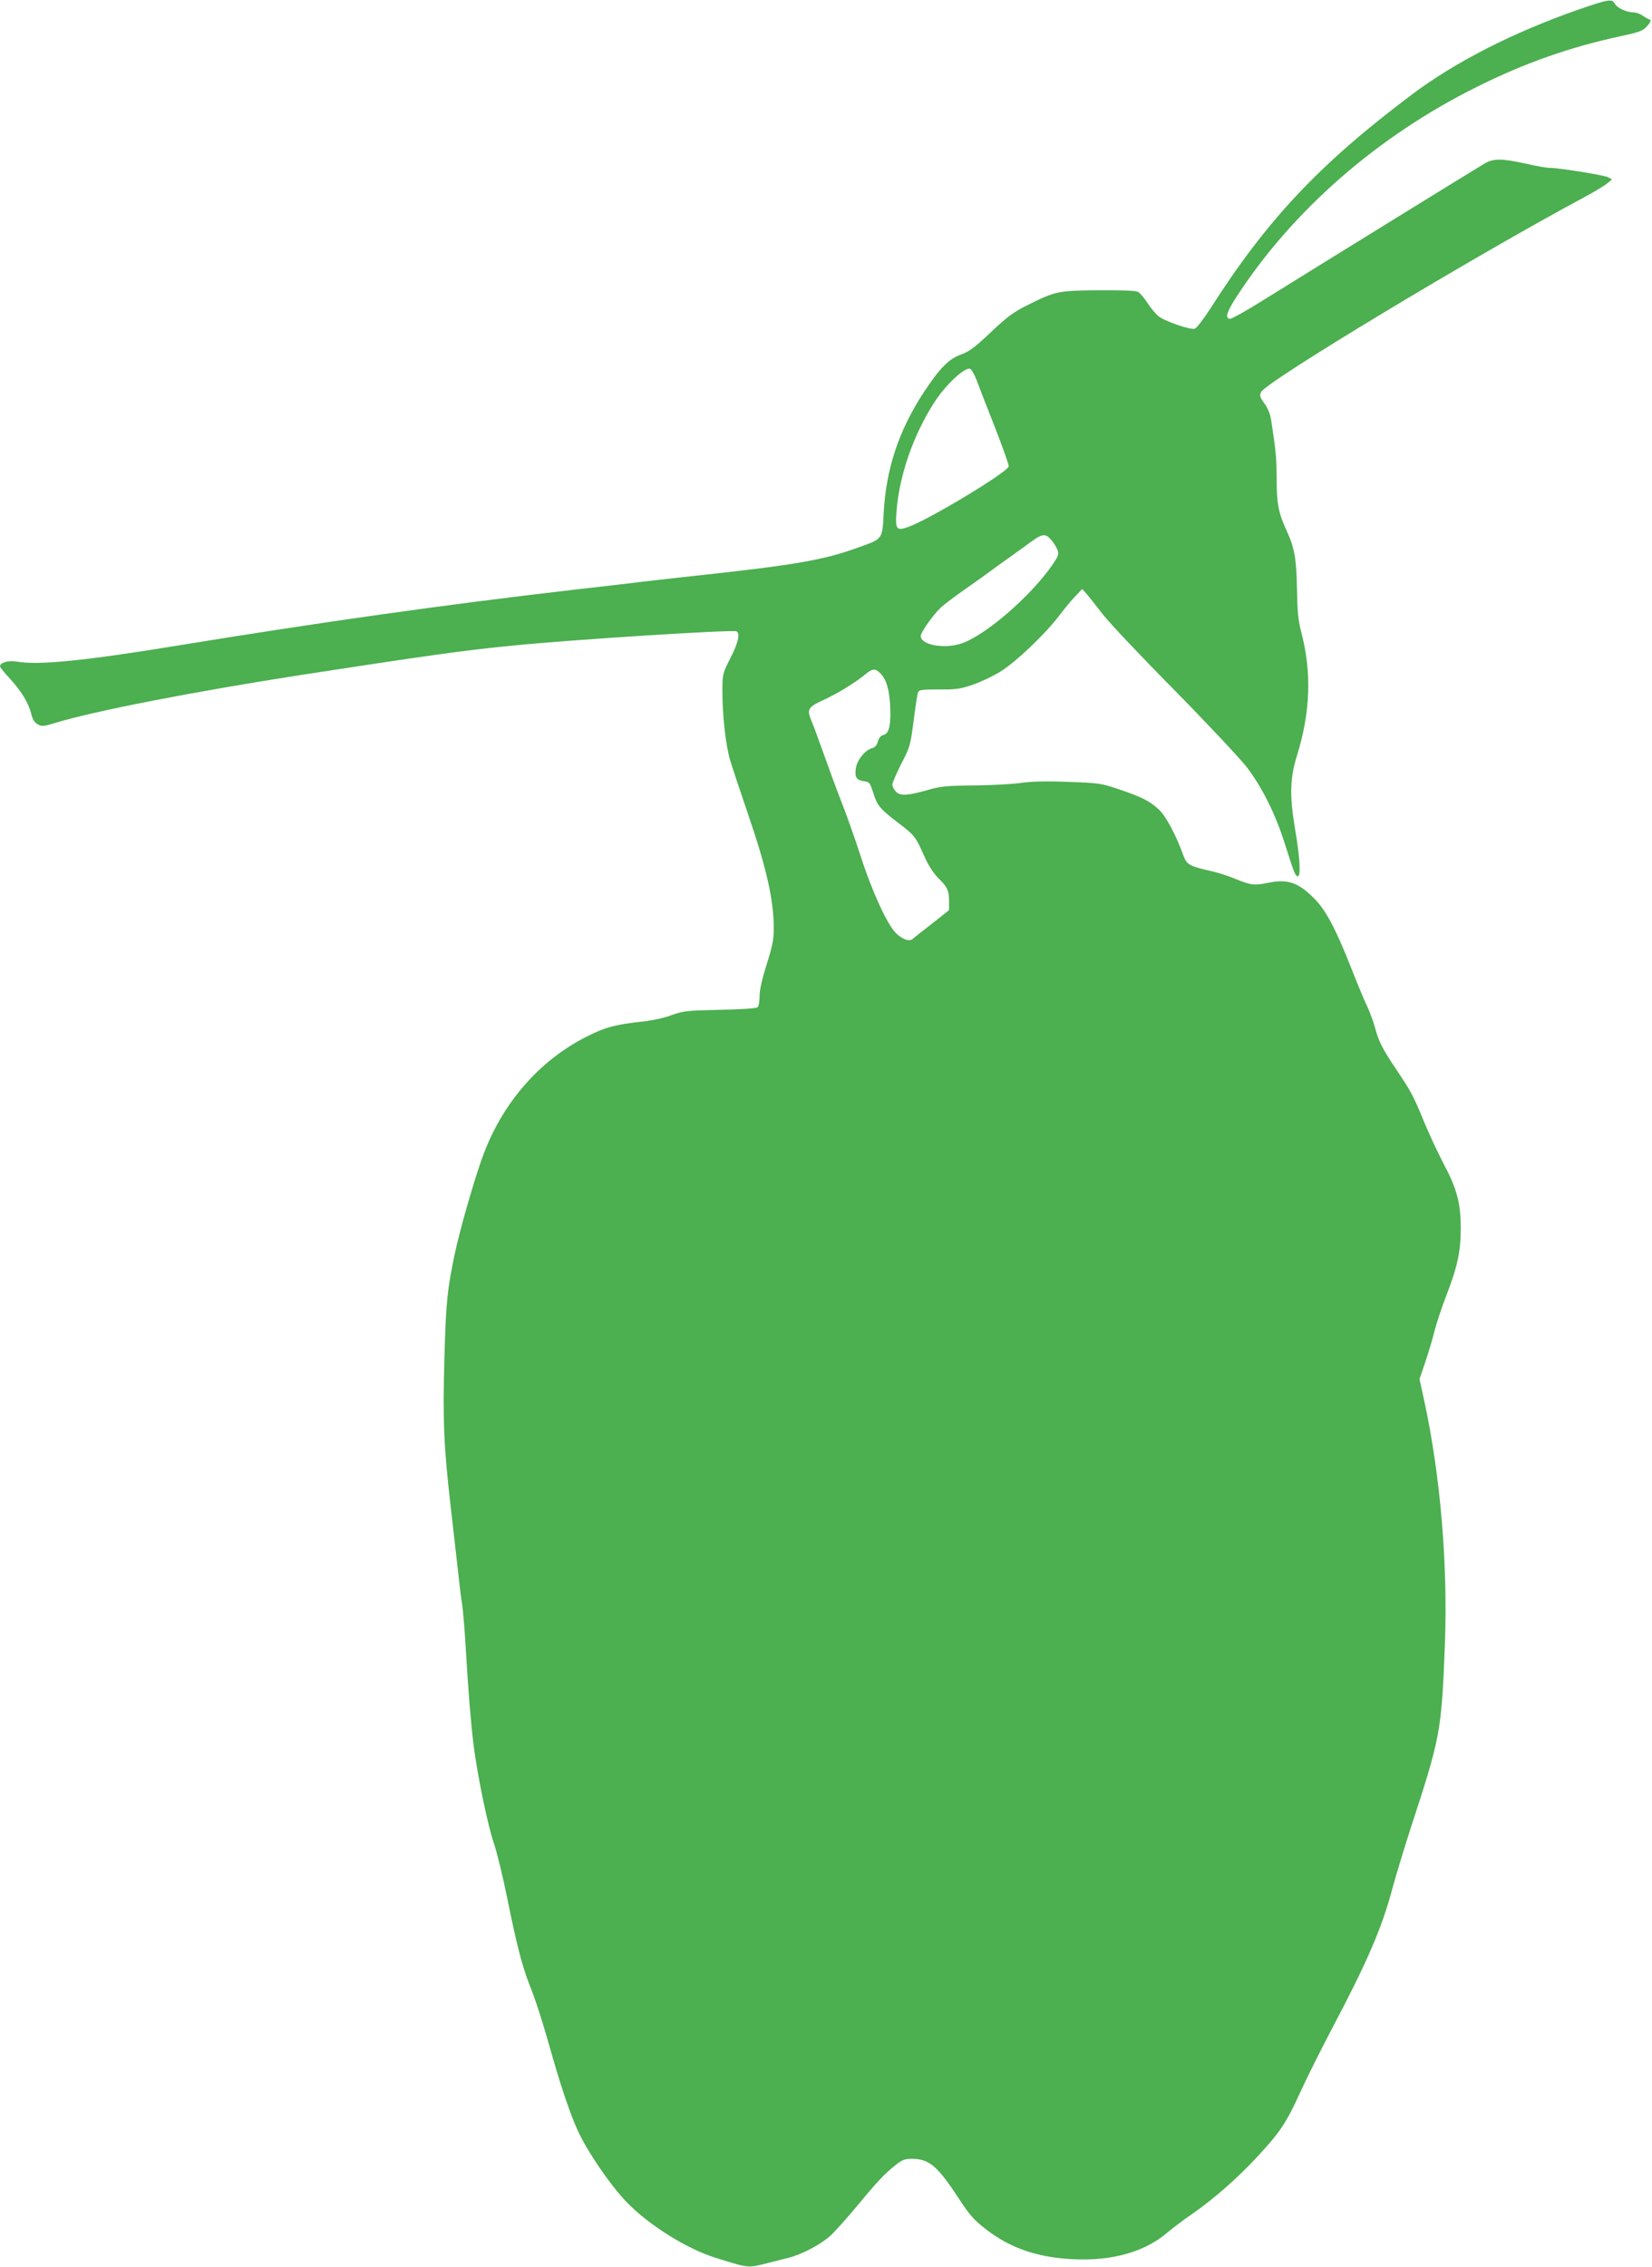
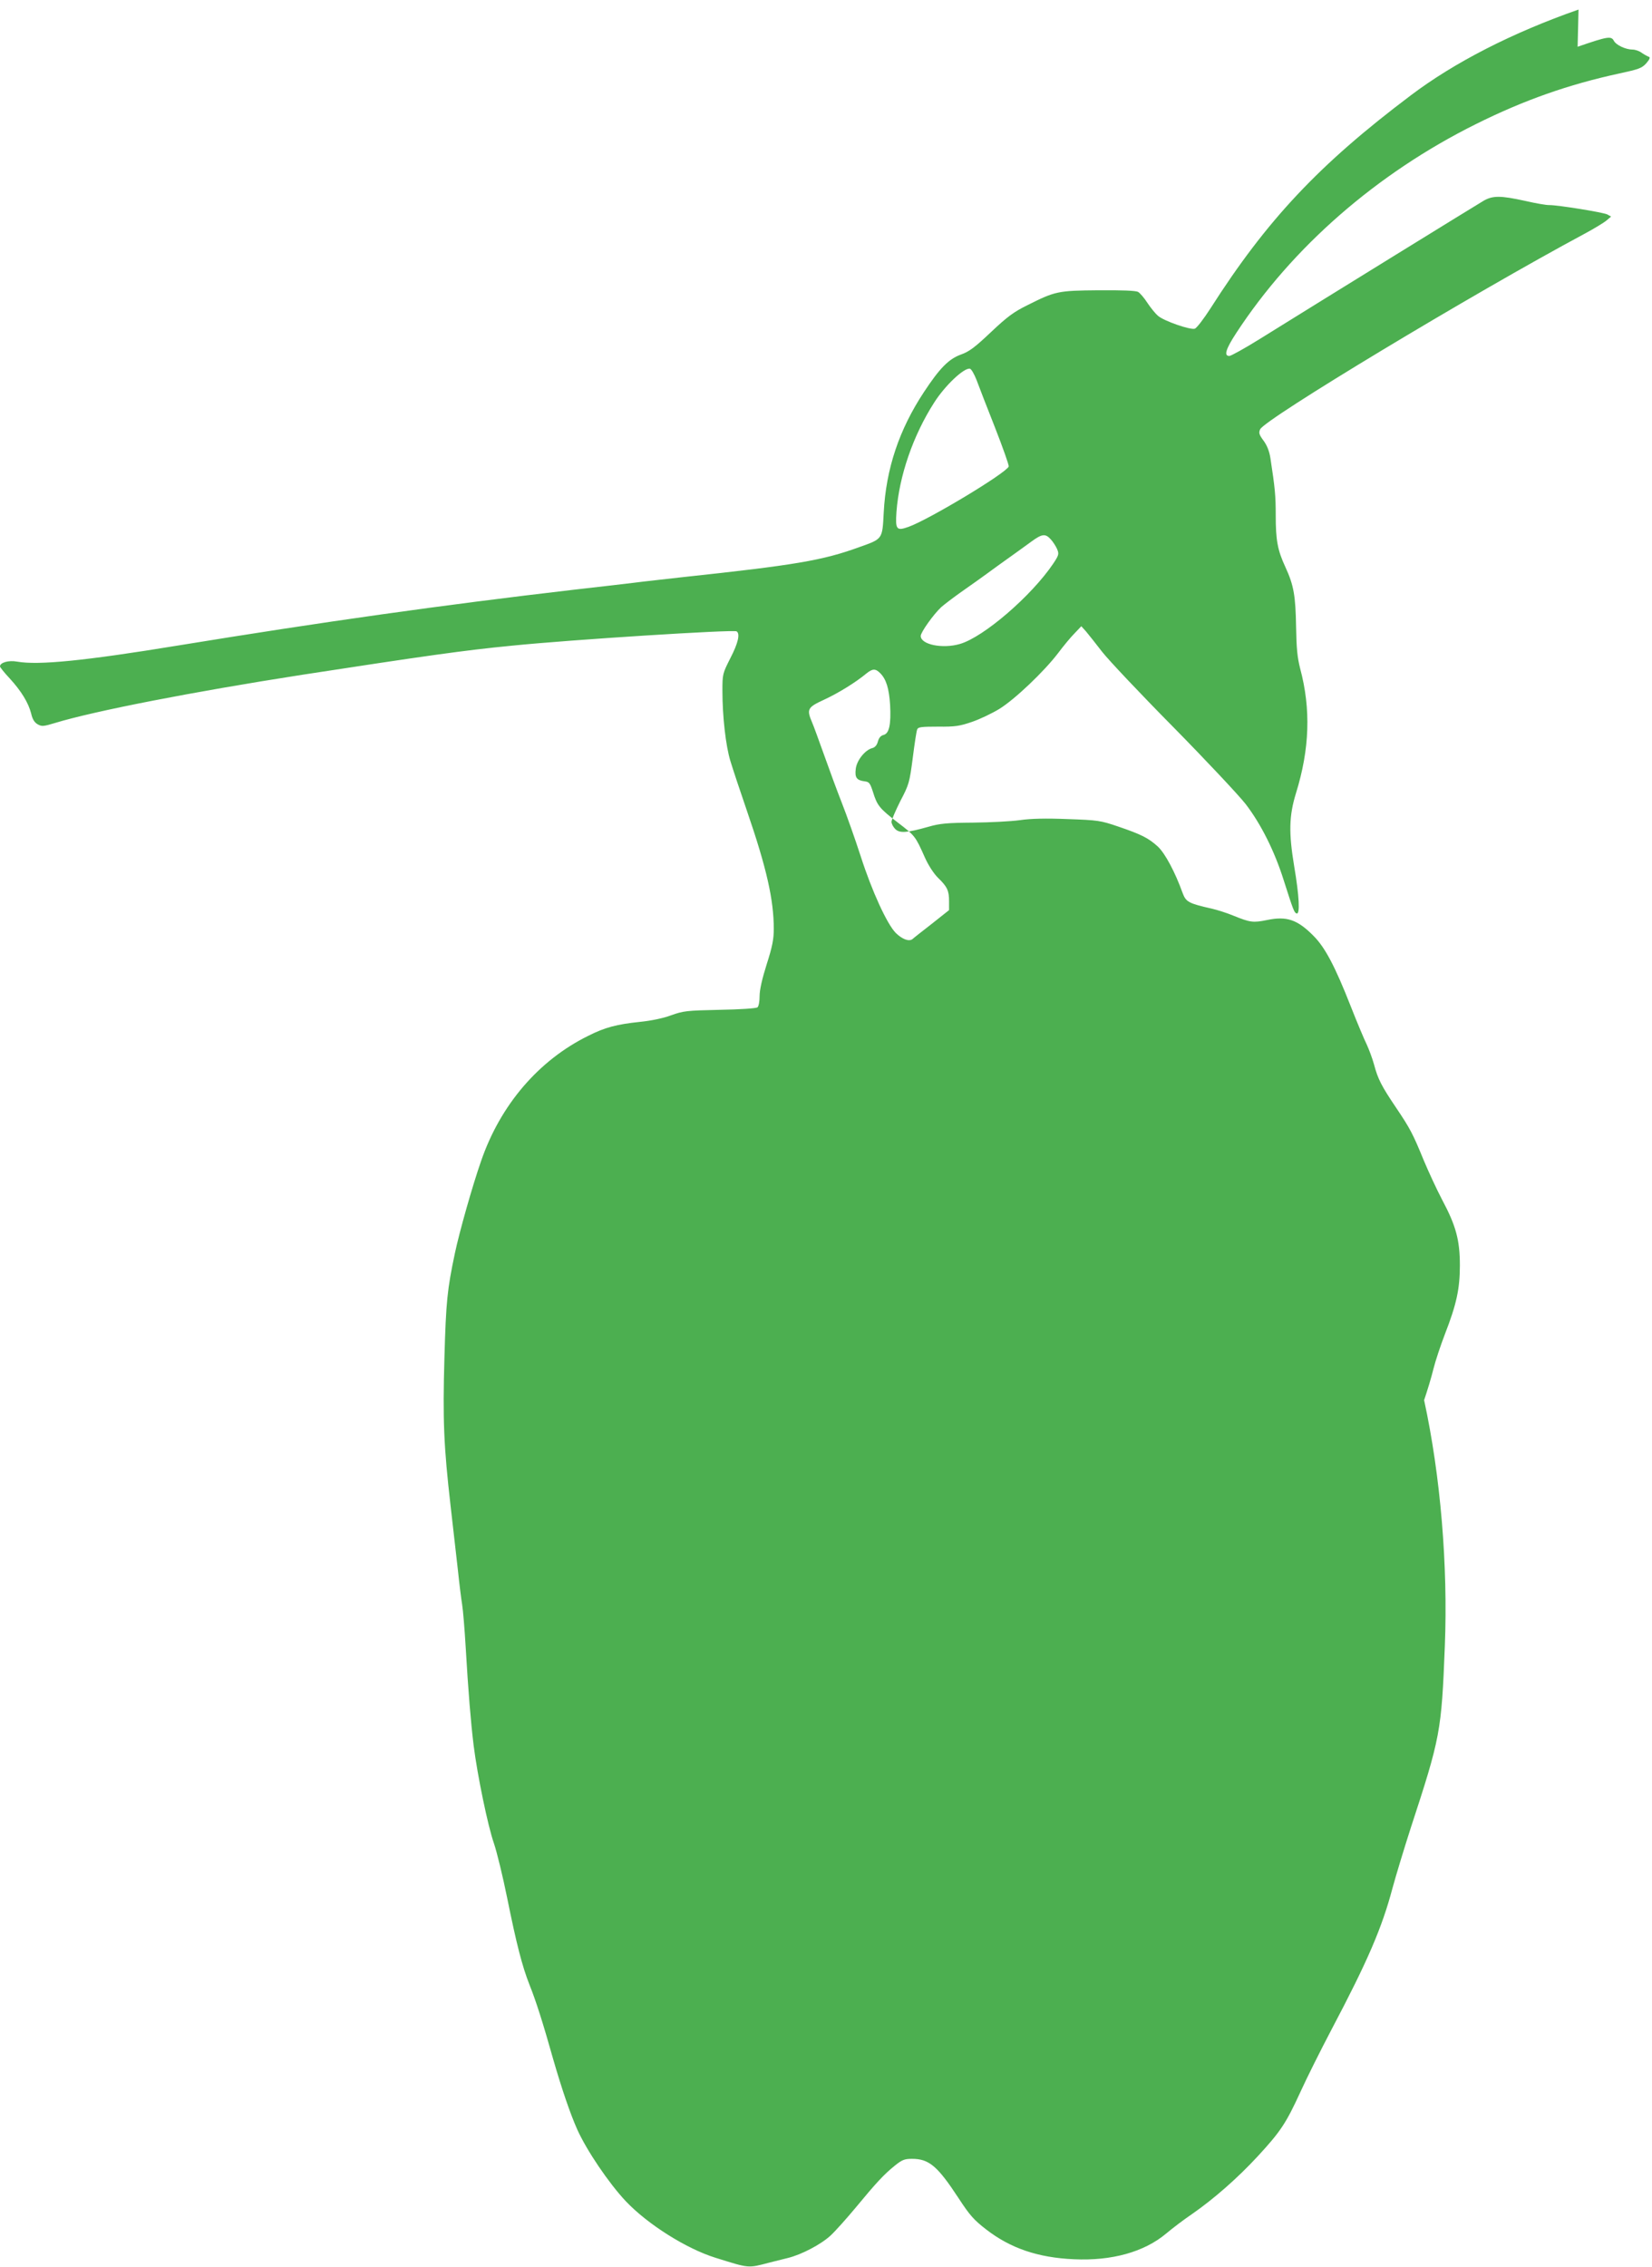
<svg xmlns="http://www.w3.org/2000/svg" version="1.0" width="933pt" height="1280pt" viewBox="0 0 933 1280" preserveAspectRatio="xMidYMid meet">
  <g transform="translate(0,1280) scale(0.1,-0.1)" fill="#4caf50" stroke="none">
-     <path d="M8915 12746 c-372 -130 -701 -298 -948 -485 -518 -390 -812 -703 -1131 -1203 -38 -59 -77 -110 -88 -114 -26 -8 -173 43 -207 72 -16 13 -43 47 -61 74 -18 28 -42 56 -53 62 -14 7 -90 10 -224 9 -228 -2 -243 -5 -402 -85 -75 -37 -112 -64 -204 -151 -90 -85 -122 -110 -170 -127 -69 -25 -120 -77 -209 -212 -140 -212 -214 -433 -227 -680 -8 -152 -5 -148 -137 -195 -208 -76 -365 -102 -999 -170 -104 -12 -226 -25 -270 -31 -44 -5 -199 -24 -345 -40 -747 -87 -1414 -181 -2235 -315 -531 -87 -788 -112 -908 -91 -48 9 -97 -5 -97 -27 0 -5 25 -36 55 -68 65 -71 105 -136 121 -198 7 -32 19 -51 37 -61 23 -13 33 -12 99 8 220 67 773 175 1396 272 690 106 913 138 1182 164 334 34 1252 92 1270 81 21 -13 9 -66 -35 -151 -44 -87 -45 -91 -45 -184 0 -147 19 -312 45 -397 13 -43 55 -170 94 -283 111 -323 151 -501 151 -665 0 -59 -8 -100 -40 -200 -26 -82 -40 -145 -40 -179 0 -31 -5 -58 -12 -64 -8 -6 -98 -12 -213 -14 -187 -4 -205 -6 -275 -31 -45 -17 -115 -31 -175 -37 -133 -14 -198 -31 -293 -79 -280 -138 -496 -390 -605 -707 -49 -140 -123 -402 -148 -521 -43 -204 -50 -271 -59 -588 -10 -355 -4 -499 35 -840 14 -121 32 -283 41 -360 8 -77 19 -165 24 -195 5 -30 14 -138 20 -240 15 -256 29 -425 45 -556 21 -168 81 -458 115 -554 16 -47 50 -186 75 -310 52 -257 84 -382 125 -486 37 -92 77 -218 135 -424 48 -166 95 -304 135 -394 54 -120 179 -304 274 -405 124 -131 343 -269 508 -320 192 -60 181 -59 303 -27 33 8 80 20 104 26 78 19 188 77 242 127 28 26 92 98 142 158 114 138 159 187 220 236 42 34 56 39 98 39 96 0 144 -41 262 -221 64 -98 87 -124 157 -178 137 -106 292 -159 495 -168 214 -10 397 41 521 145 38 32 103 81 146 110 125 87 256 202 371 326 129 140 160 186 242 365 34 75 113 233 175 351 205 388 285 575 344 797 19 70 66 225 104 343 167 510 173 542 192 1024 18 455 -24 962 -117 1390 l-26 119 31 91 c17 50 41 128 52 174 11 45 41 135 66 200 65 167 84 255 84 387 0 142 -22 224 -100 370 -32 61 -78 161 -104 223 -61 149 -77 180 -156 297 -83 123 -103 162 -125 245 -10 36 -29 86 -41 112 -13 26 -54 123 -90 215 -90 229 -146 334 -211 399 -91 92 -152 112 -262 89 -79 -16 -95 -14 -191 25 -36 15 -90 32 -120 39 -133 30 -147 38 -166 89 -42 117 -99 224 -140 262 -53 48 -92 68 -224 113 -100 34 -114 36 -285 42 -123 5 -208 3 -270 -6 -49 -7 -169 -13 -265 -14 -145 -1 -188 -5 -250 -23 -124 -35 -164 -38 -189 -13 -12 12 -21 30 -21 41 0 10 23 63 50 117 49 93 52 105 70 243 10 80 21 152 25 161 5 14 24 16 118 16 97 -1 122 3 192 27 44 15 113 48 154 73 89 55 254 213 331 314 30 40 72 91 94 113 l38 40 27 -30 c14 -17 55 -68 91 -115 36 -46 216 -237 401 -424 184 -187 368 -383 409 -435 86 -112 163 -265 215 -430 54 -169 59 -183 73 -188 20 -6 15 97 -14 268 -31 187 -29 283 10 410 78 251 85 477 24 705 -16 63 -21 114 -23 235 -3 176 -13 235 -60 337 -45 97 -55 153 -55 294 0 110 -4 152 -30 322 -6 39 -19 72 -39 99 -25 34 -28 44 -19 64 27 58 1200 765 1832 1104 54 29 110 63 124 75 l26 22 -21 12 c-23 12 -278 53 -327 53 -16 -1 -78 10 -139 24 -137 30 -181 30 -232 1 -36 -21 -889 -547 -1265 -781 -85 -53 -163 -96 -172 -96 -32 0 -20 39 38 128 317 486 795 903 1354 1181 273 136 524 224 810 286 111 24 128 30 153 58 19 22 23 33 15 36 -7 2 -25 12 -40 22 -14 11 -38 19 -52 19 -39 0 -93 25 -106 49 -15 29 -34 26 -205 -33z m-3400 -2091 c12 -33 59 -154 104 -268 45 -115 80 -214 78 -221 -14 -37 -451 -300 -566 -341 -68 -24 -75 -16 -68 85 15 201 93 430 213 617 61 96 169 198 202 191 8 -2 24 -30 37 -63z m419 -900 c13 -14 29 -39 36 -55 12 -28 10 -35 -22 -83 -122 -181 -392 -414 -526 -453 -98 -29 -222 -4 -222 45 0 21 72 122 116 163 16 14 63 50 105 80 42 29 139 98 215 154 77 55 162 116 189 136 60 44 79 46 109 13z m-963 -756 c34 -34 50 -86 56 -178 6 -112 -5 -163 -37 -171 -16 -4 -26 -16 -32 -37 -5 -20 -16 -33 -31 -37 -41 -10 -89 -70 -94 -118 -6 -49 5 -64 51 -70 25 -3 30 -10 46 -59 24 -78 37 -94 141 -174 97 -74 99 -77 152 -196 20 -45 50 -91 74 -115 53 -51 63 -73 63 -133 l0 -50 -97 -77 c-54 -42 -104 -81 -110 -87 -20 -15 -58 0 -94 35 -49 50 -134 234 -198 433 -32 99 -80 234 -106 300 -26 66 -71 188 -100 270 -30 83 -60 167 -69 187 -31 73 -26 84 68 127 80 37 179 98 239 148 35 28 51 29 78 2z" />
+     <path d="M8915 12746 c-372 -130 -701 -298 -948 -485 -518 -390 -812 -703 -1131 -1203 -38 -59 -77 -110 -88 -114 -26 -8 -173 43 -207 72 -16 13 -43 47 -61 74 -18 28 -42 56 -53 62 -14 7 -90 10 -224 9 -228 -2 -243 -5 -402 -85 -75 -37 -112 -64 -204 -151 -90 -85 -122 -110 -170 -127 -69 -25 -120 -77 -209 -212 -140 -212 -214 -433 -227 -680 -8 -152 -5 -148 -137 -195 -208 -76 -365 -102 -999 -170 -104 -12 -226 -25 -270 -31 -44 -5 -199 -24 -345 -40 -747 -87 -1414 -181 -2235 -315 -531 -87 -788 -112 -908 -91 -48 9 -97 -5 -97 -27 0 -5 25 -36 55 -68 65 -71 105 -136 121 -198 7 -32 19 -51 37 -61 23 -13 33 -12 99 8 220 67 773 175 1396 272 690 106 913 138 1182 164 334 34 1252 92 1270 81 21 -13 9 -66 -35 -151 -44 -87 -45 -91 -45 -184 0 -147 19 -312 45 -397 13 -43 55 -170 94 -283 111 -323 151 -501 151 -665 0 -59 -8 -100 -40 -200 -26 -82 -40 -145 -40 -179 0 -31 -5 -58 -12 -64 -8 -6 -98 -12 -213 -14 -187 -4 -205 -6 -275 -31 -45 -17 -115 -31 -175 -37 -133 -14 -198 -31 -293 -79 -280 -138 -496 -390 -605 -707 -49 -140 -123 -402 -148 -521 -43 -204 -50 -271 -59 -588 -10 -355 -4 -499 35 -840 14 -121 32 -283 41 -360 8 -77 19 -165 24 -195 5 -30 14 -138 20 -240 15 -256 29 -425 45 -556 21 -168 81 -458 115 -554 16 -47 50 -186 75 -310 52 -257 84 -382 125 -486 37 -92 77 -218 135 -424 48 -166 95 -304 135 -394 54 -120 179 -304 274 -405 124 -131 343 -269 508 -320 192 -60 181 -59 303 -27 33 8 80 20 104 26 78 19 188 77 242 127 28 26 92 98 142 158 114 138 159 187 220 236 42 34 56 39 98 39 96 0 144 -41 262 -221 64 -98 87 -124 157 -178 137 -106 292 -159 495 -168 214 -10 397 41 521 145 38 32 103 81 146 110 125 87 256 202 371 326 129 140 160 186 242 365 34 75 113 233 175 351 205 388 285 575 344 797 19 70 66 225 104 343 167 510 173 542 192 1024 18 455 -24 962 -117 1390 c17 50 41 128 52 174 11 45 41 135 66 200 65 167 84 255 84 387 0 142 -22 224 -100 370 -32 61 -78 161 -104 223 -61 149 -77 180 -156 297 -83 123 -103 162 -125 245 -10 36 -29 86 -41 112 -13 26 -54 123 -90 215 -90 229 -146 334 -211 399 -91 92 -152 112 -262 89 -79 -16 -95 -14 -191 25 -36 15 -90 32 -120 39 -133 30 -147 38 -166 89 -42 117 -99 224 -140 262 -53 48 -92 68 -224 113 -100 34 -114 36 -285 42 -123 5 -208 3 -270 -6 -49 -7 -169 -13 -265 -14 -145 -1 -188 -5 -250 -23 -124 -35 -164 -38 -189 -13 -12 12 -21 30 -21 41 0 10 23 63 50 117 49 93 52 105 70 243 10 80 21 152 25 161 5 14 24 16 118 16 97 -1 122 3 192 27 44 15 113 48 154 73 89 55 254 213 331 314 30 40 72 91 94 113 l38 40 27 -30 c14 -17 55 -68 91 -115 36 -46 216 -237 401 -424 184 -187 368 -383 409 -435 86 -112 163 -265 215 -430 54 -169 59 -183 73 -188 20 -6 15 97 -14 268 -31 187 -29 283 10 410 78 251 85 477 24 705 -16 63 -21 114 -23 235 -3 176 -13 235 -60 337 -45 97 -55 153 -55 294 0 110 -4 152 -30 322 -6 39 -19 72 -39 99 -25 34 -28 44 -19 64 27 58 1200 765 1832 1104 54 29 110 63 124 75 l26 22 -21 12 c-23 12 -278 53 -327 53 -16 -1 -78 10 -139 24 -137 30 -181 30 -232 1 -36 -21 -889 -547 -1265 -781 -85 -53 -163 -96 -172 -96 -32 0 -20 39 38 128 317 486 795 903 1354 1181 273 136 524 224 810 286 111 24 128 30 153 58 19 22 23 33 15 36 -7 2 -25 12 -40 22 -14 11 -38 19 -52 19 -39 0 -93 25 -106 49 -15 29 -34 26 -205 -33z m-3400 -2091 c12 -33 59 -154 104 -268 45 -115 80 -214 78 -221 -14 -37 -451 -300 -566 -341 -68 -24 -75 -16 -68 85 15 201 93 430 213 617 61 96 169 198 202 191 8 -2 24 -30 37 -63z m419 -900 c13 -14 29 -39 36 -55 12 -28 10 -35 -22 -83 -122 -181 -392 -414 -526 -453 -98 -29 -222 -4 -222 45 0 21 72 122 116 163 16 14 63 50 105 80 42 29 139 98 215 154 77 55 162 116 189 136 60 44 79 46 109 13z m-963 -756 c34 -34 50 -86 56 -178 6 -112 -5 -163 -37 -171 -16 -4 -26 -16 -32 -37 -5 -20 -16 -33 -31 -37 -41 -10 -89 -70 -94 -118 -6 -49 5 -64 51 -70 25 -3 30 -10 46 -59 24 -78 37 -94 141 -174 97 -74 99 -77 152 -196 20 -45 50 -91 74 -115 53 -51 63 -73 63 -133 l0 -50 -97 -77 c-54 -42 -104 -81 -110 -87 -20 -15 -58 0 -94 35 -49 50 -134 234 -198 433 -32 99 -80 234 -106 300 -26 66 -71 188 -100 270 -30 83 -60 167 -69 187 -31 73 -26 84 68 127 80 37 179 98 239 148 35 28 51 29 78 2z" />
  </g>
</svg>